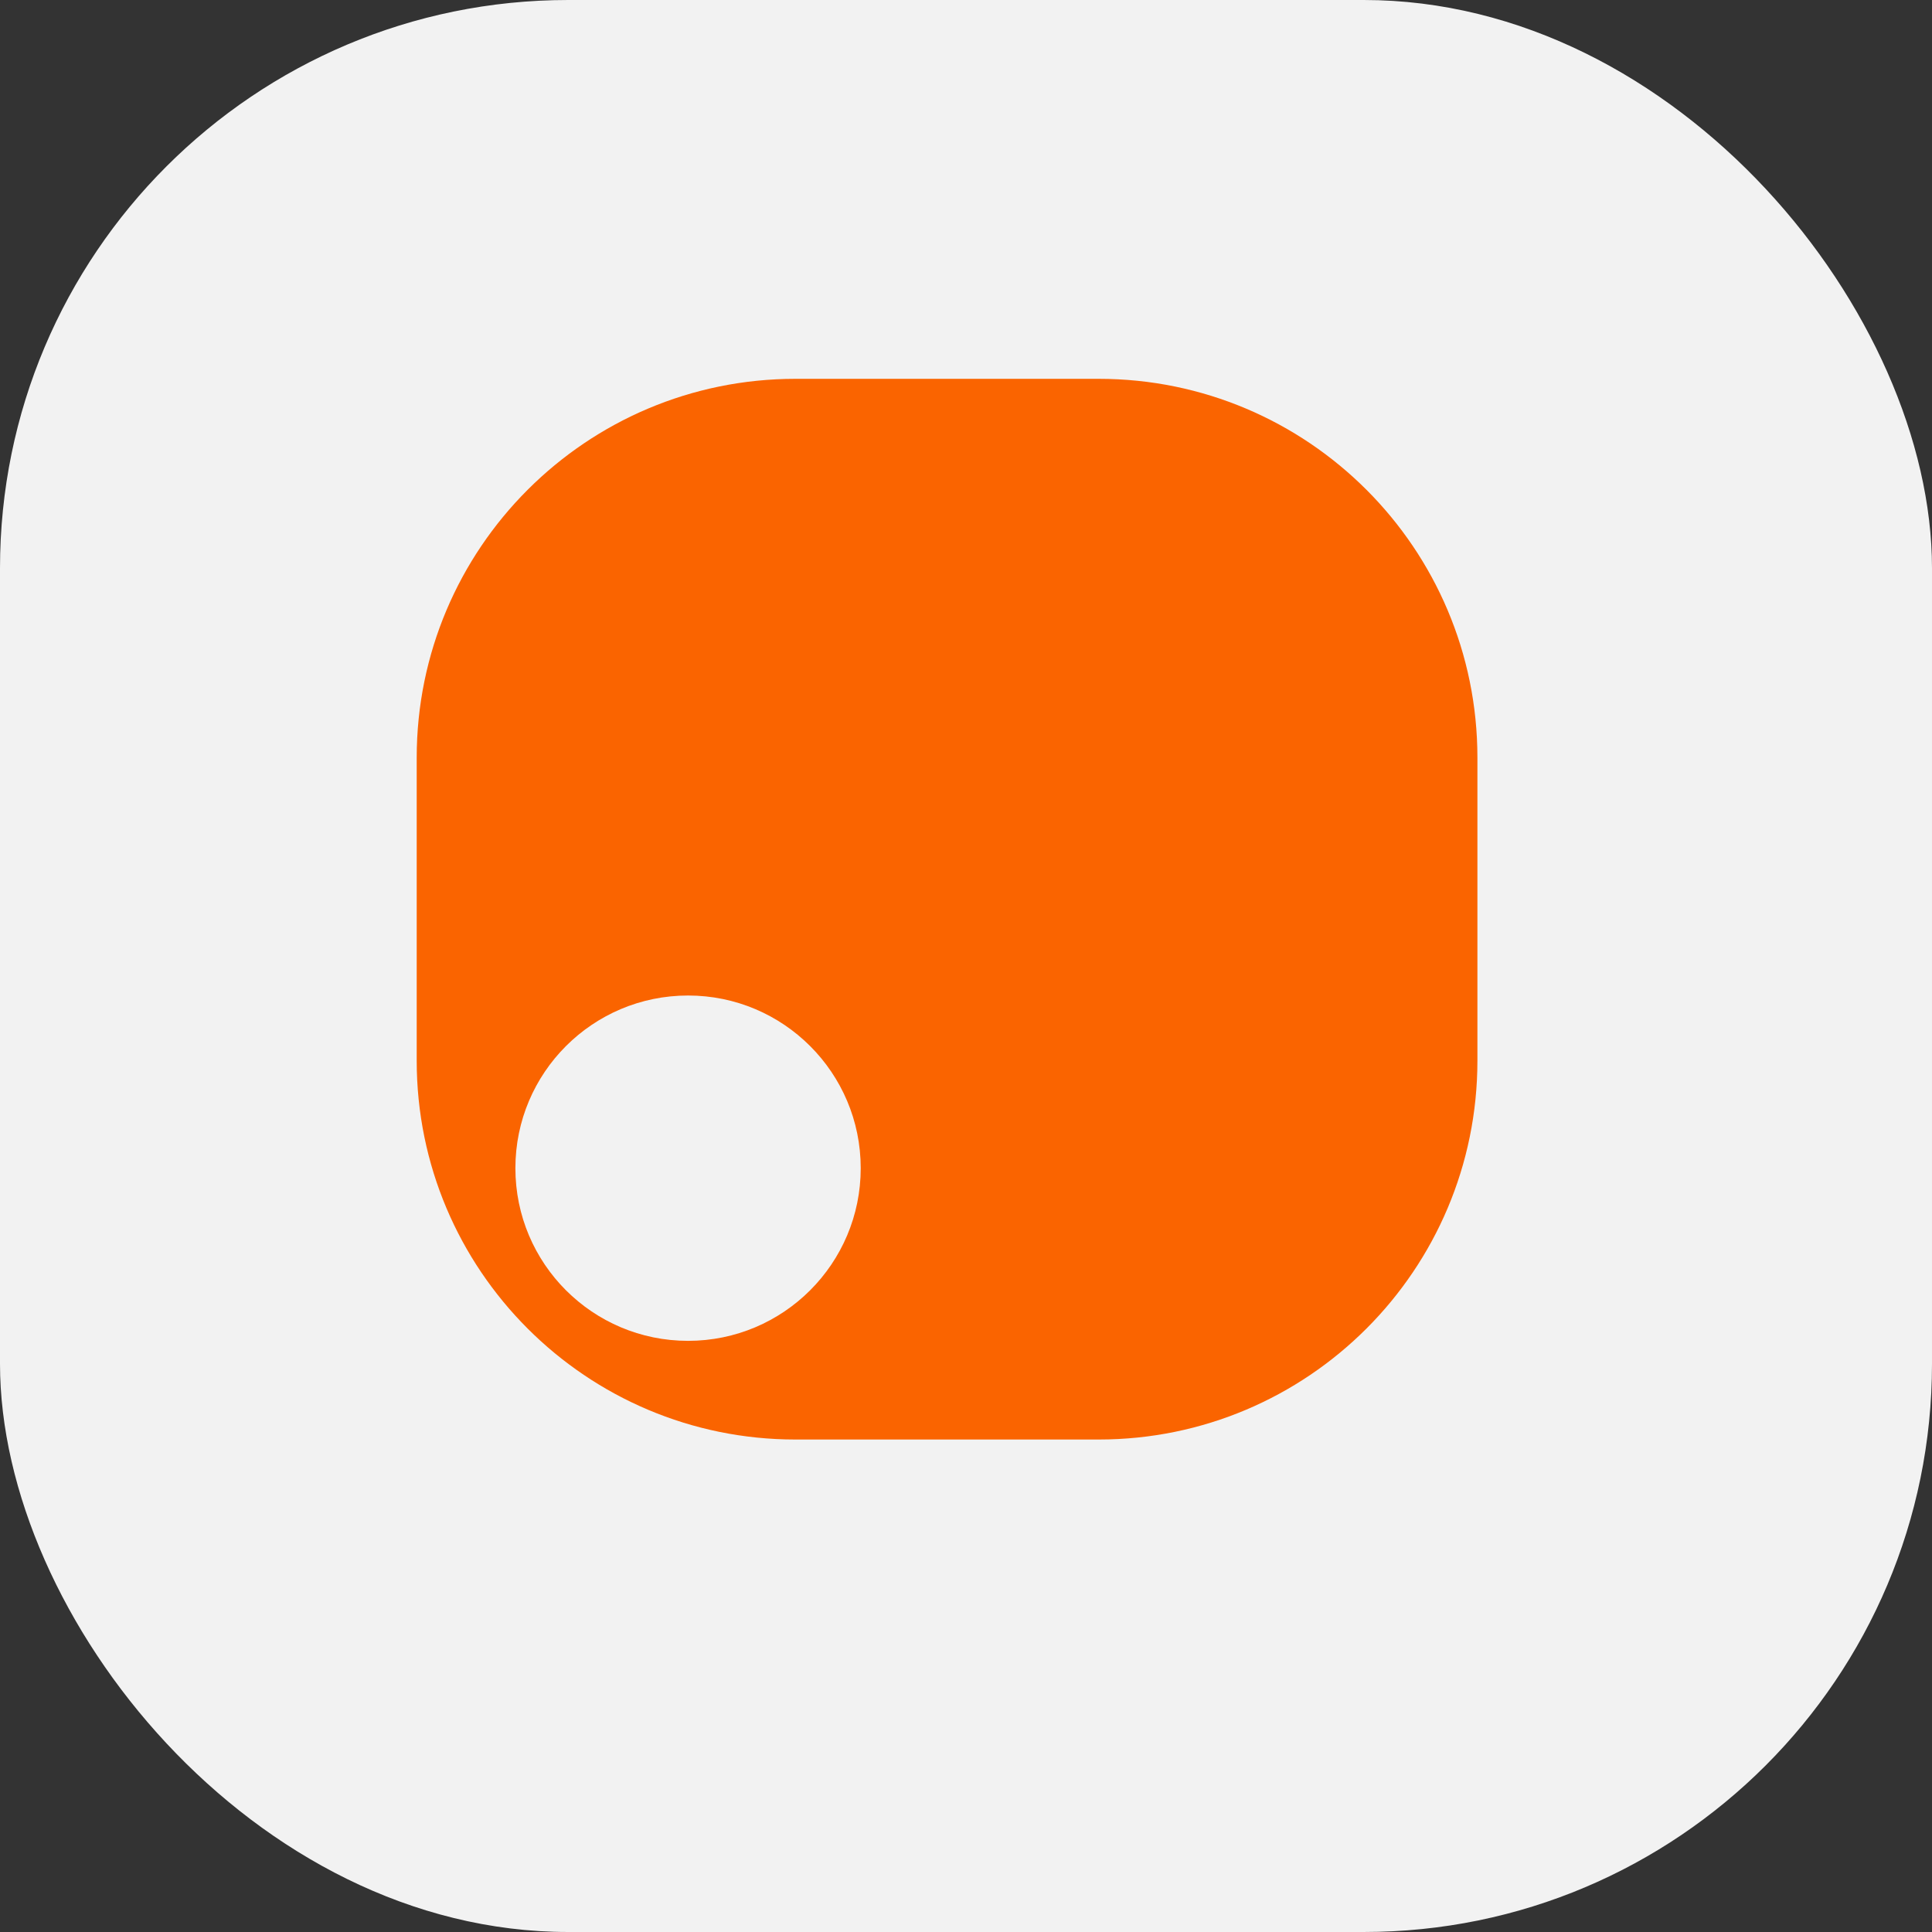
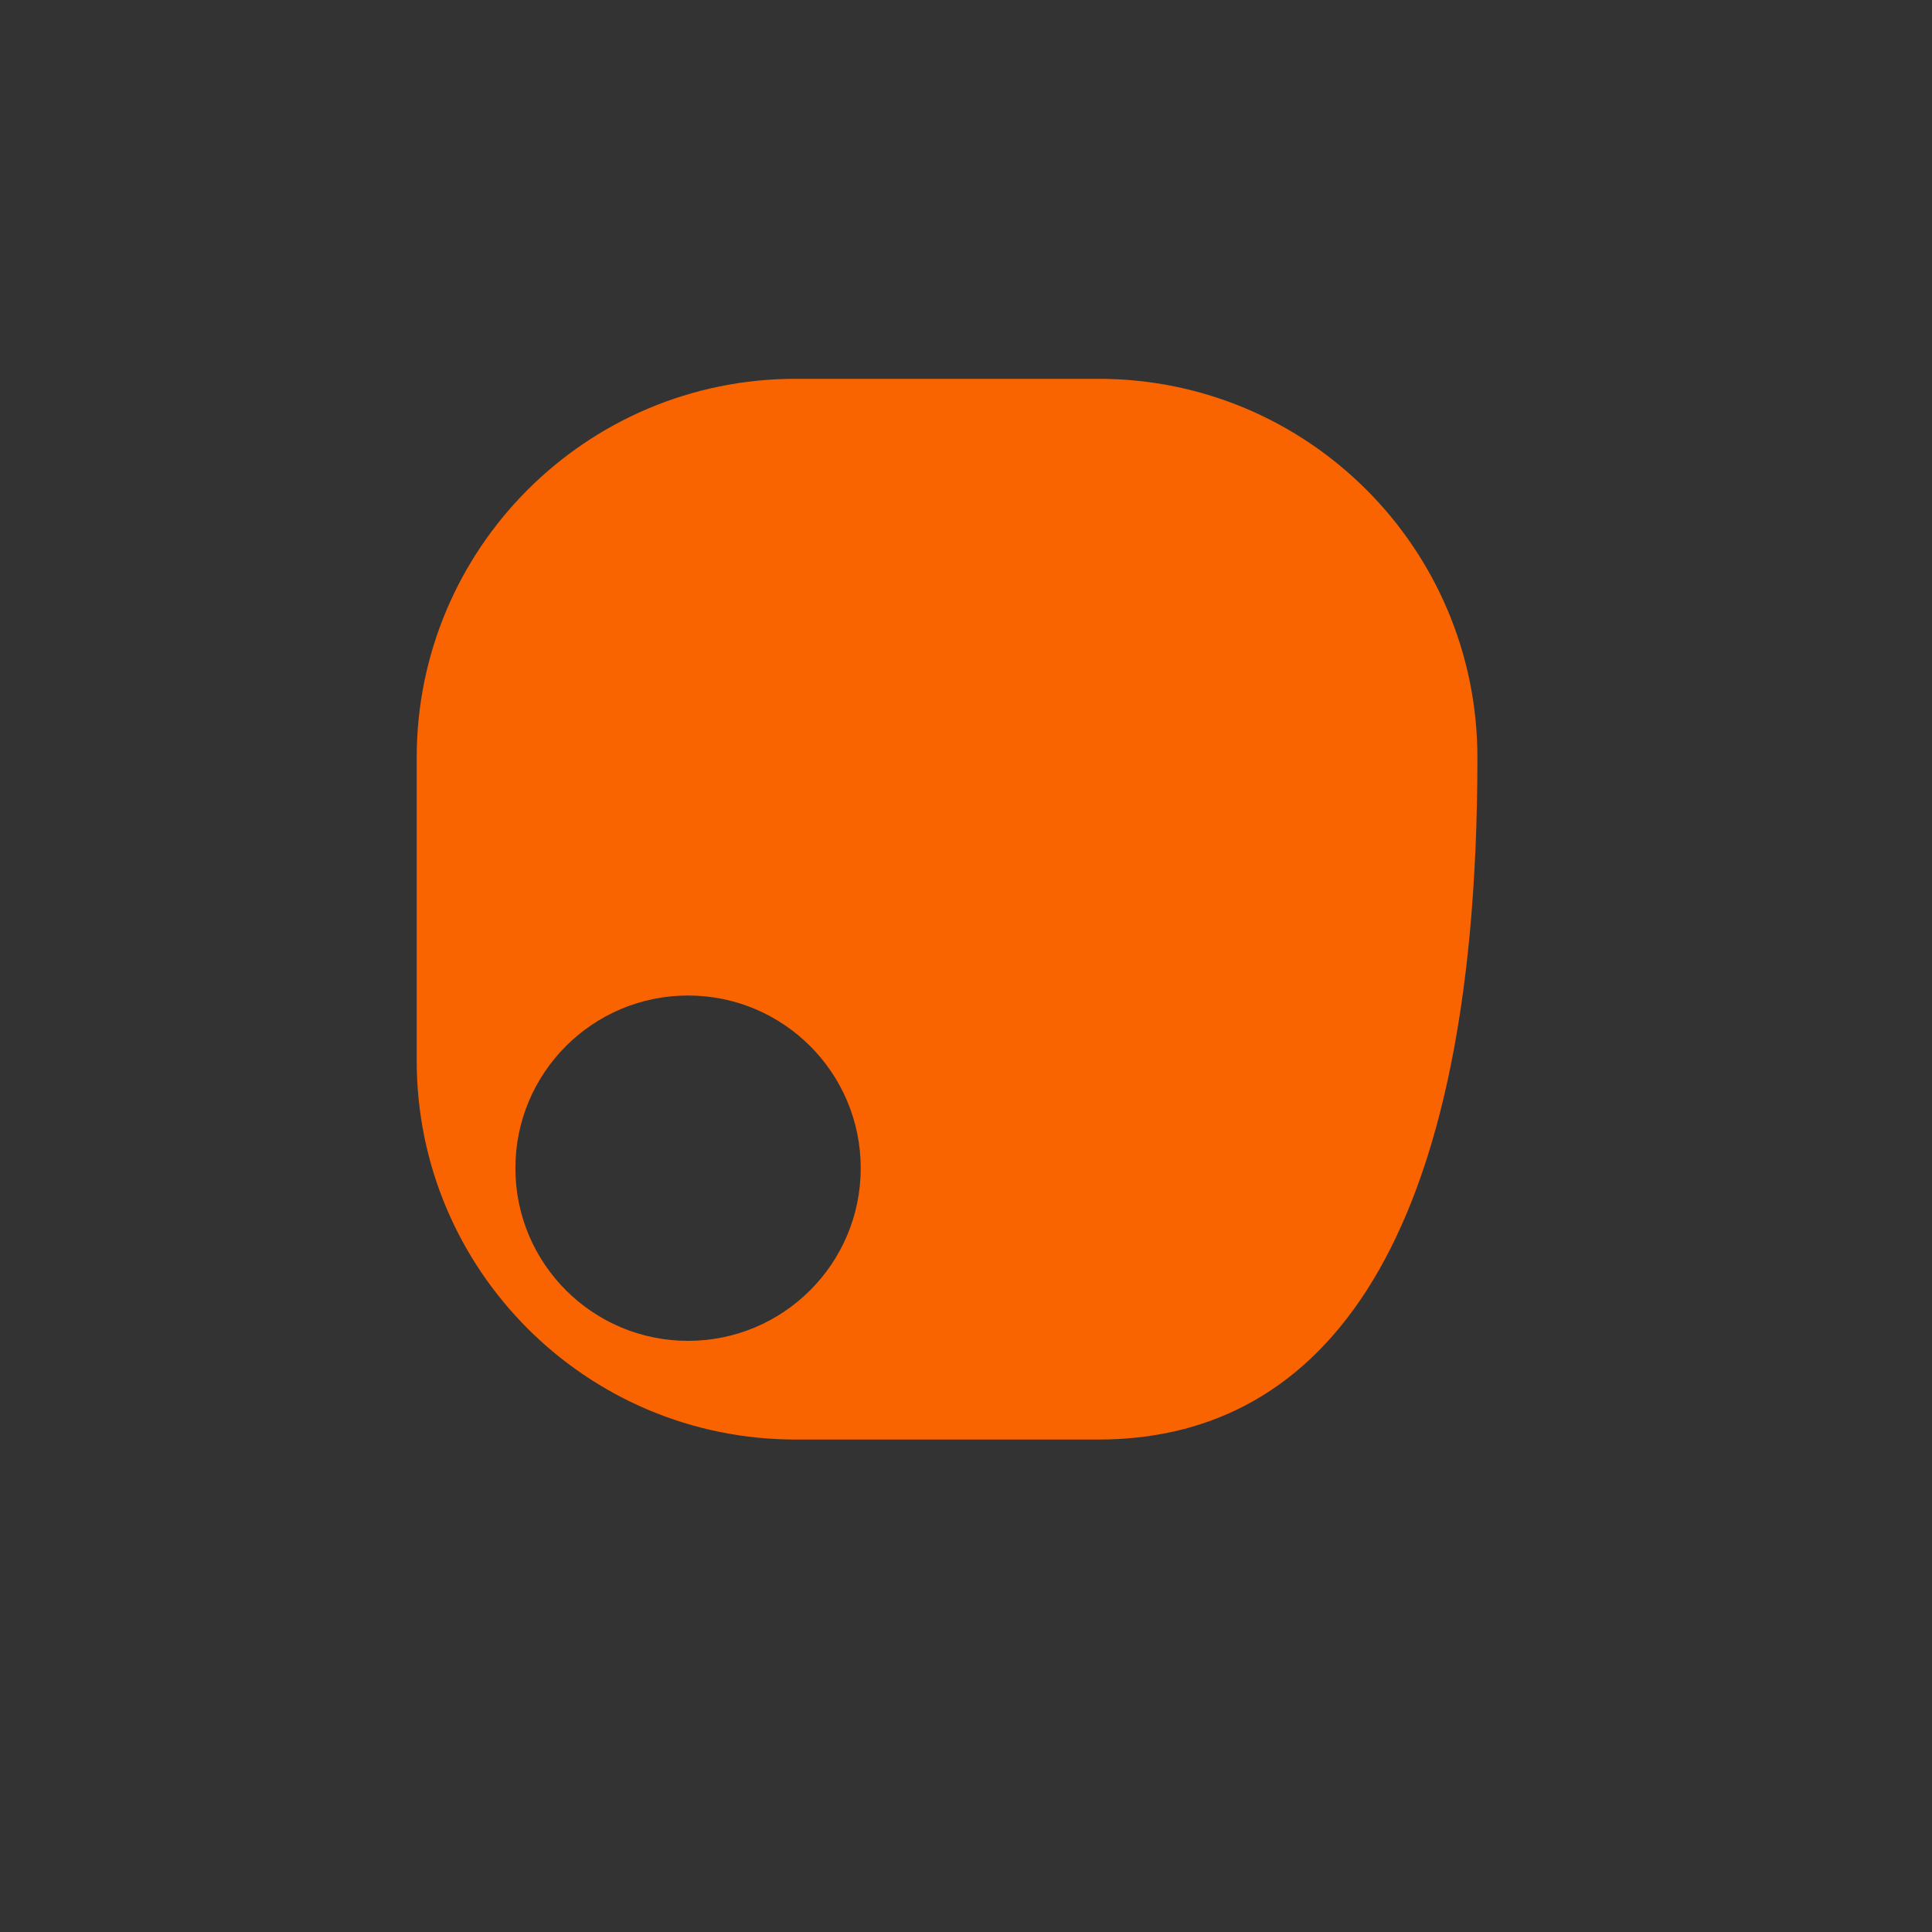
<svg xmlns="http://www.w3.org/2000/svg" width="51px" height="51px" viewBox="0 0 51 51" version="1.1">
  <rect x="0" y="0" width="51" height="51" fill="#333333" stroke="none" />
  <title>Group 2</title>
  <g id="Home" stroke="none" stroke-width="1" fill="none" fill-rule="evenodd">
    <g id="Desktop-HD-Copy" transform="translate(-524, -290)">
      <g id="Group-2" transform="translate(524, 290)">
-         <rect id="Rectangle-Copy-3" fill="#F2F2F2" x="0" y="0" width="51" height="51" rx="15" />
-         <path d="M29,10 C34.523,10 39,14.477 39,20 L39,28 C39,33.523 34.523,38 29,38 L21,38 C15.477,38 11,33.523 11,28 L11,20 C11,14.477 15.477,10 21,10 L29,10 Z M18.163,26.279 C15.645,26.279 13.605,28.32 13.605,30.837 C13.605,33.355 15.645,35.395 18.163,35.395 C20.68,35.395 22.721,33.355 22.721,30.837 C22.721,28.32 20.68,26.279 18.163,26.279 Z" id="Combined-Shape-Copy-7" fill="#FA6400" />
+         <path d="M29,10 C34.523,10 39,14.477 39,20 C39,33.523 34.523,38 29,38 L21,38 C15.477,38 11,33.523 11,28 L11,20 C11,14.477 15.477,10 21,10 L29,10 Z M18.163,26.279 C15.645,26.279 13.605,28.32 13.605,30.837 C13.605,33.355 15.645,35.395 18.163,35.395 C20.68,35.395 22.721,33.355 22.721,30.837 C22.721,28.32 20.68,26.279 18.163,26.279 Z" id="Combined-Shape-Copy-7" fill="#FA6400" />
      </g>
    </g>
  </g>
</svg>